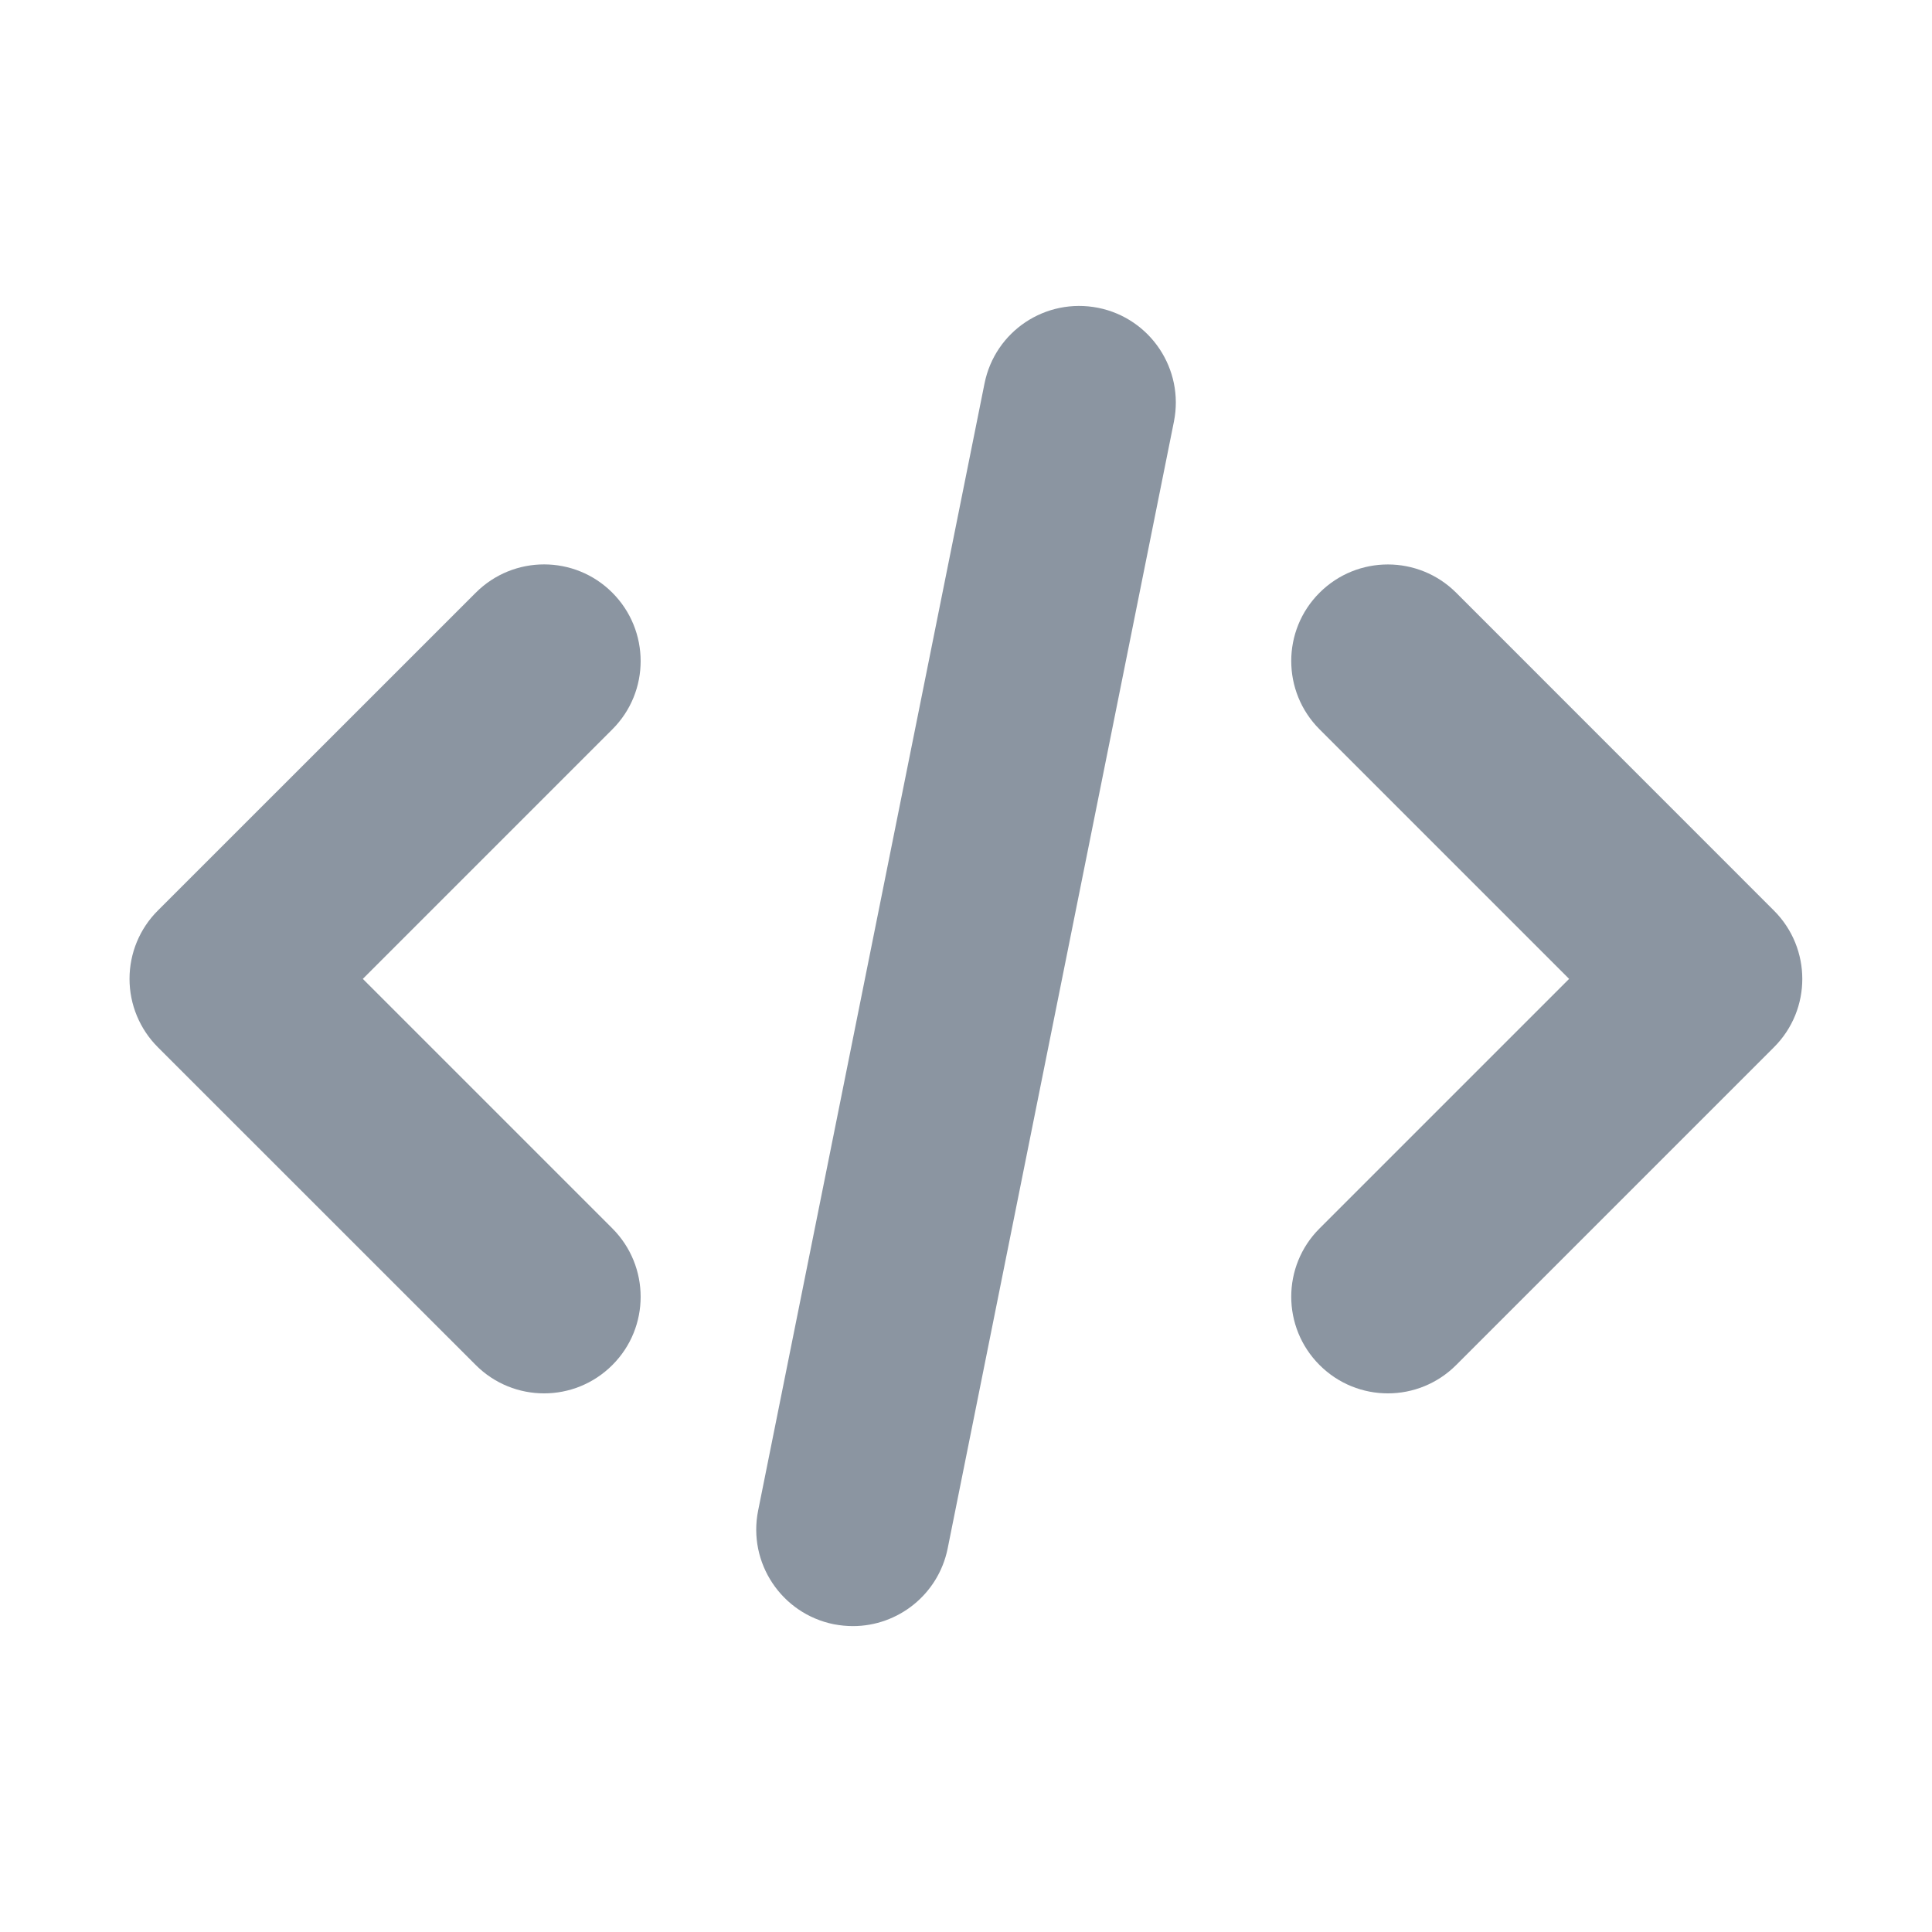
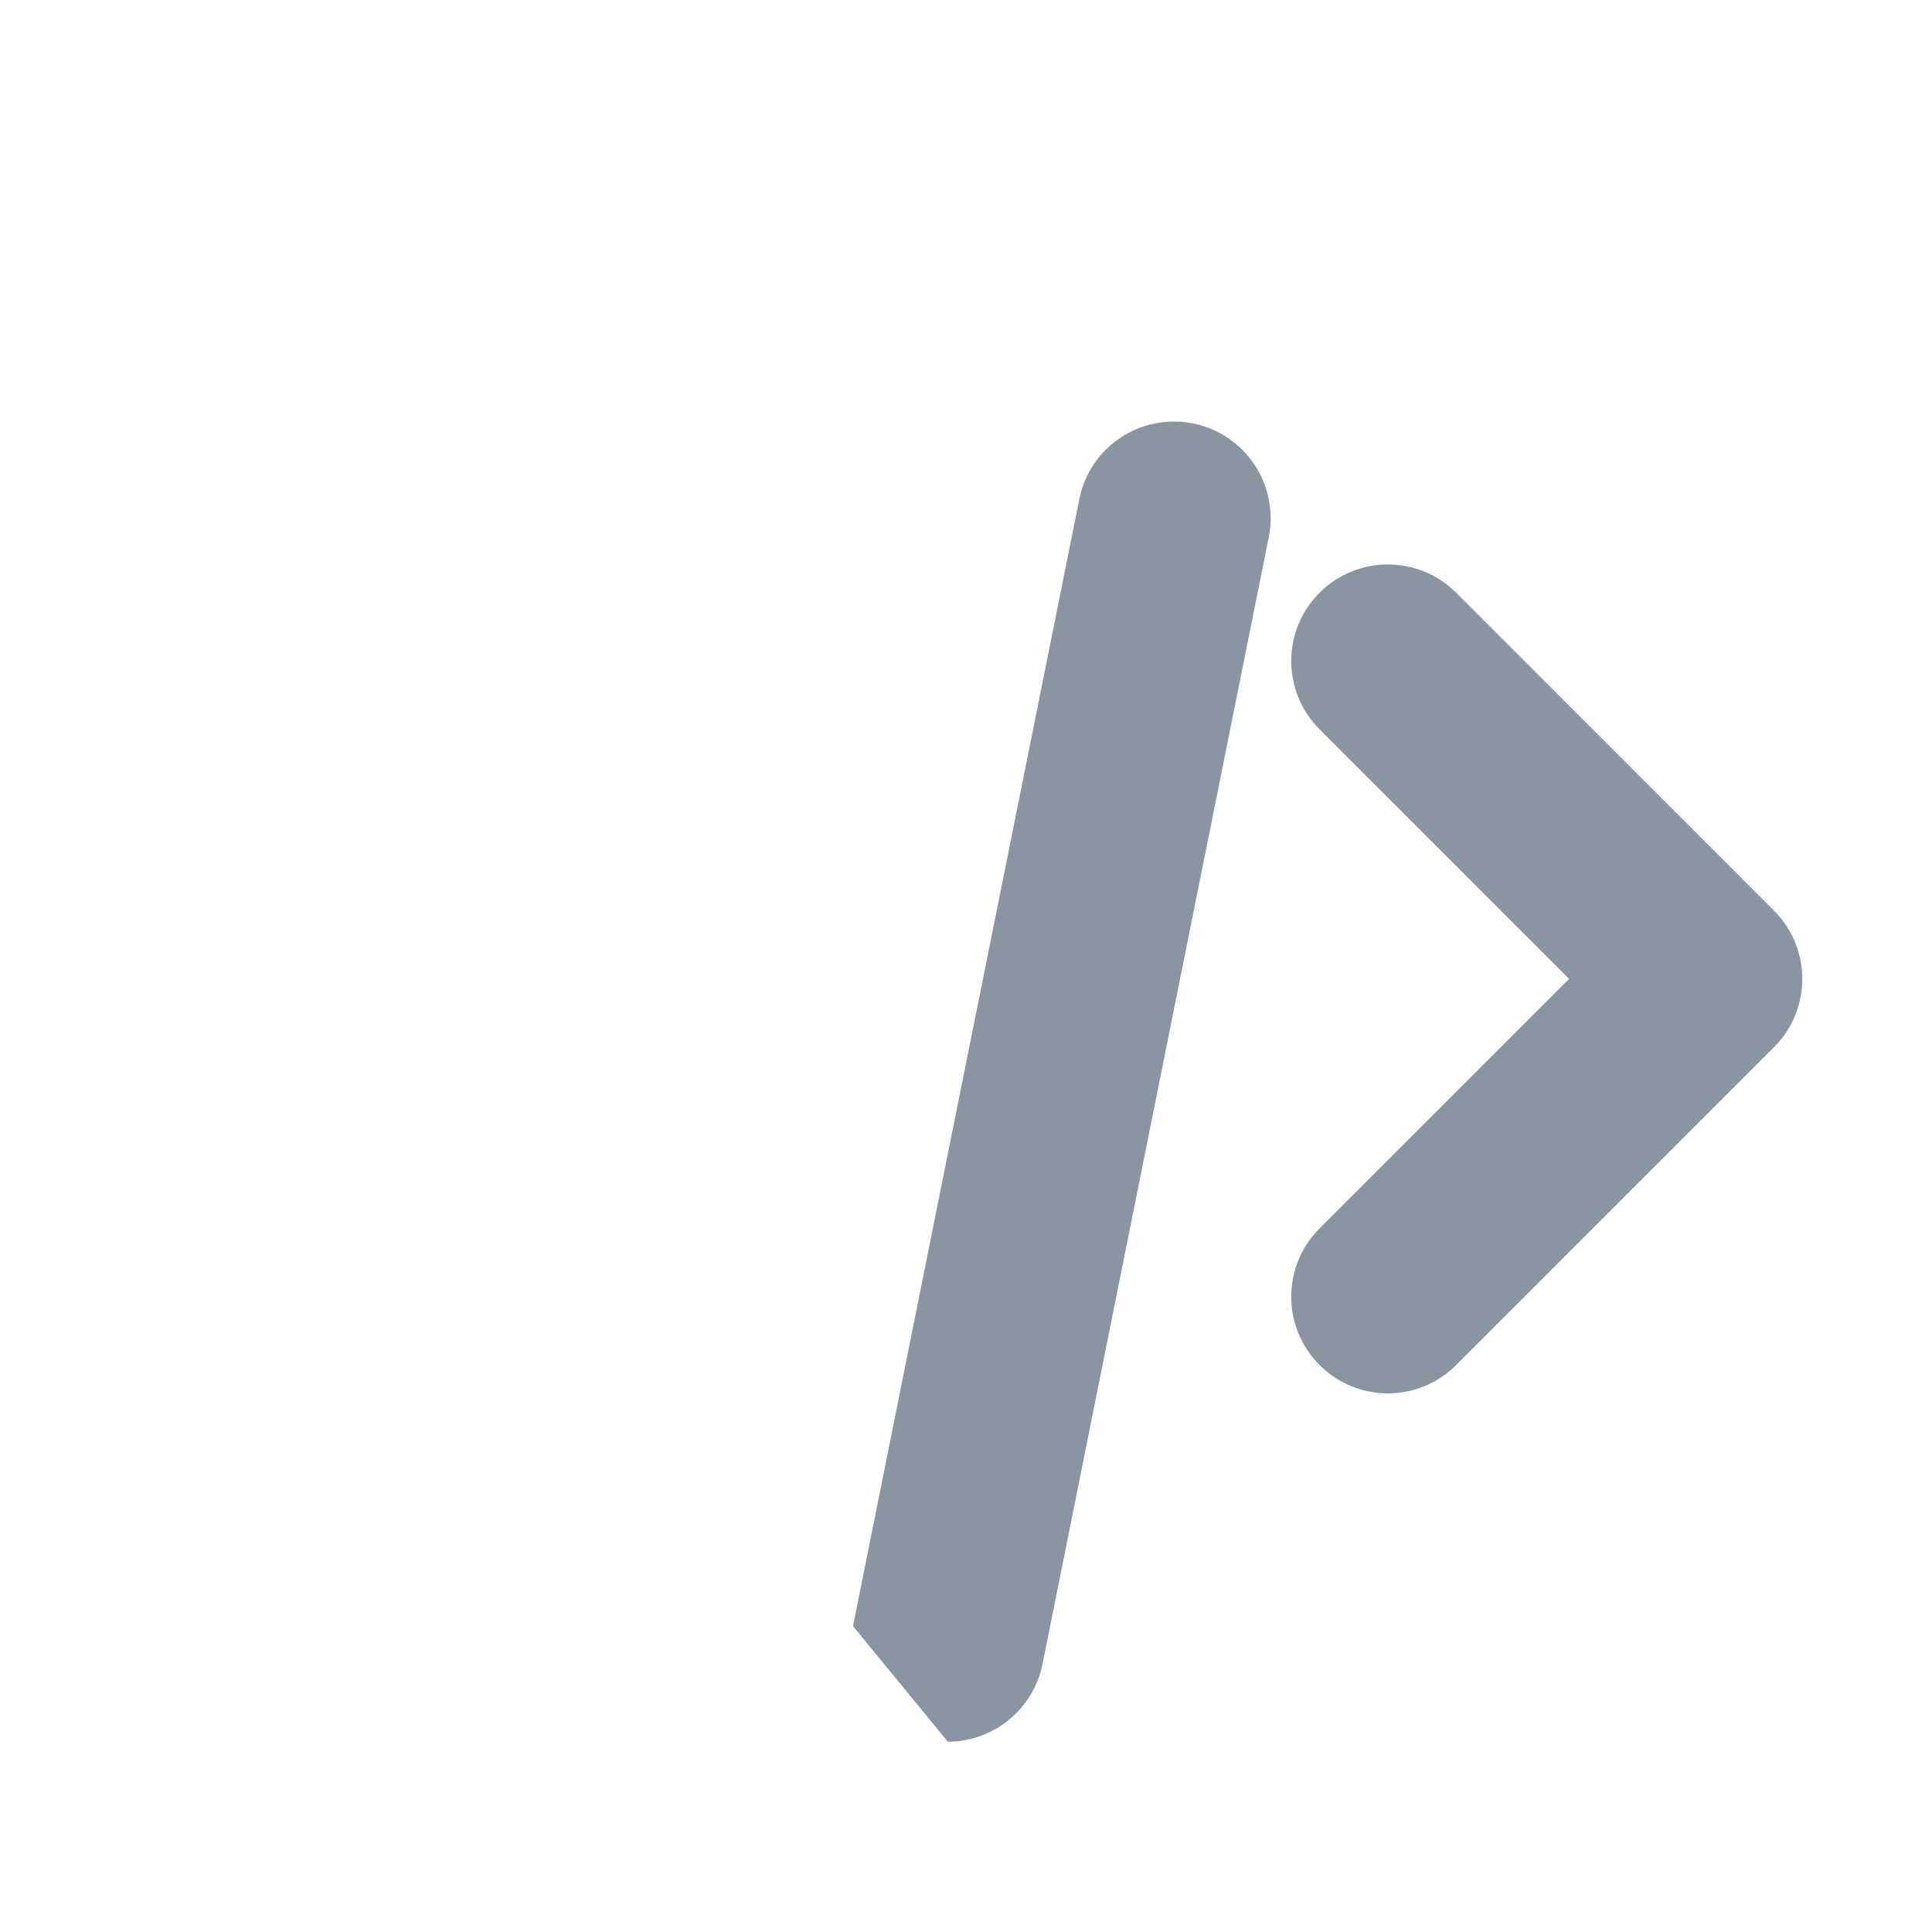
<svg xmlns="http://www.w3.org/2000/svg" viewBox="0 0 24 24">
  <g fill="#8b95a1">
-     <path d="m6.759 17.309c-.307 0-.614-.117-.849-.352l-3.949-3.948c-.225-.225-.352-.53-.352-.849s.126-.624.352-.849l3.949-3.948c.469-.469 1.229-.469 1.697 0s.469 1.229 0 1.697l-3.1 3.1 3.1 3.1c.468.469.469 1.229 0 1.697-.234.234-.541.352-.848.352z" />
    <path d="m17.241 17.309c-.307 0-.614-.117-.849-.352-.469-.469-.469-1.229 0-1.697l3.1-3.1-3.1-3.1c-.469-.469-.469-1.229 0-1.697.47-.469 1.229-.467 1.697 0l3.948 3.949c.469.469.469 1.229 0 1.697l-3.948 3.948c-.234.234-.541.352-.848.352z" />
-     <path d="m10.596 20.2c-.079 0-.158-.008-.238-.023-.65-.131-1.071-.764-.94-1.413l2.812-14c.13-.649.758-1.07 1.413-.94.649.131 1.07.763.94 1.413l-2.811 14c-.116.57-.617.963-1.176.963z" />
+     <path d="m10.596 20.2l2.812-14c.13-.649.758-1.07 1.413-.94.649.131 1.07.763.94 1.413l-2.811 14c-.116.57-.617.963-1.176.963z" />
  </g>
</svg>